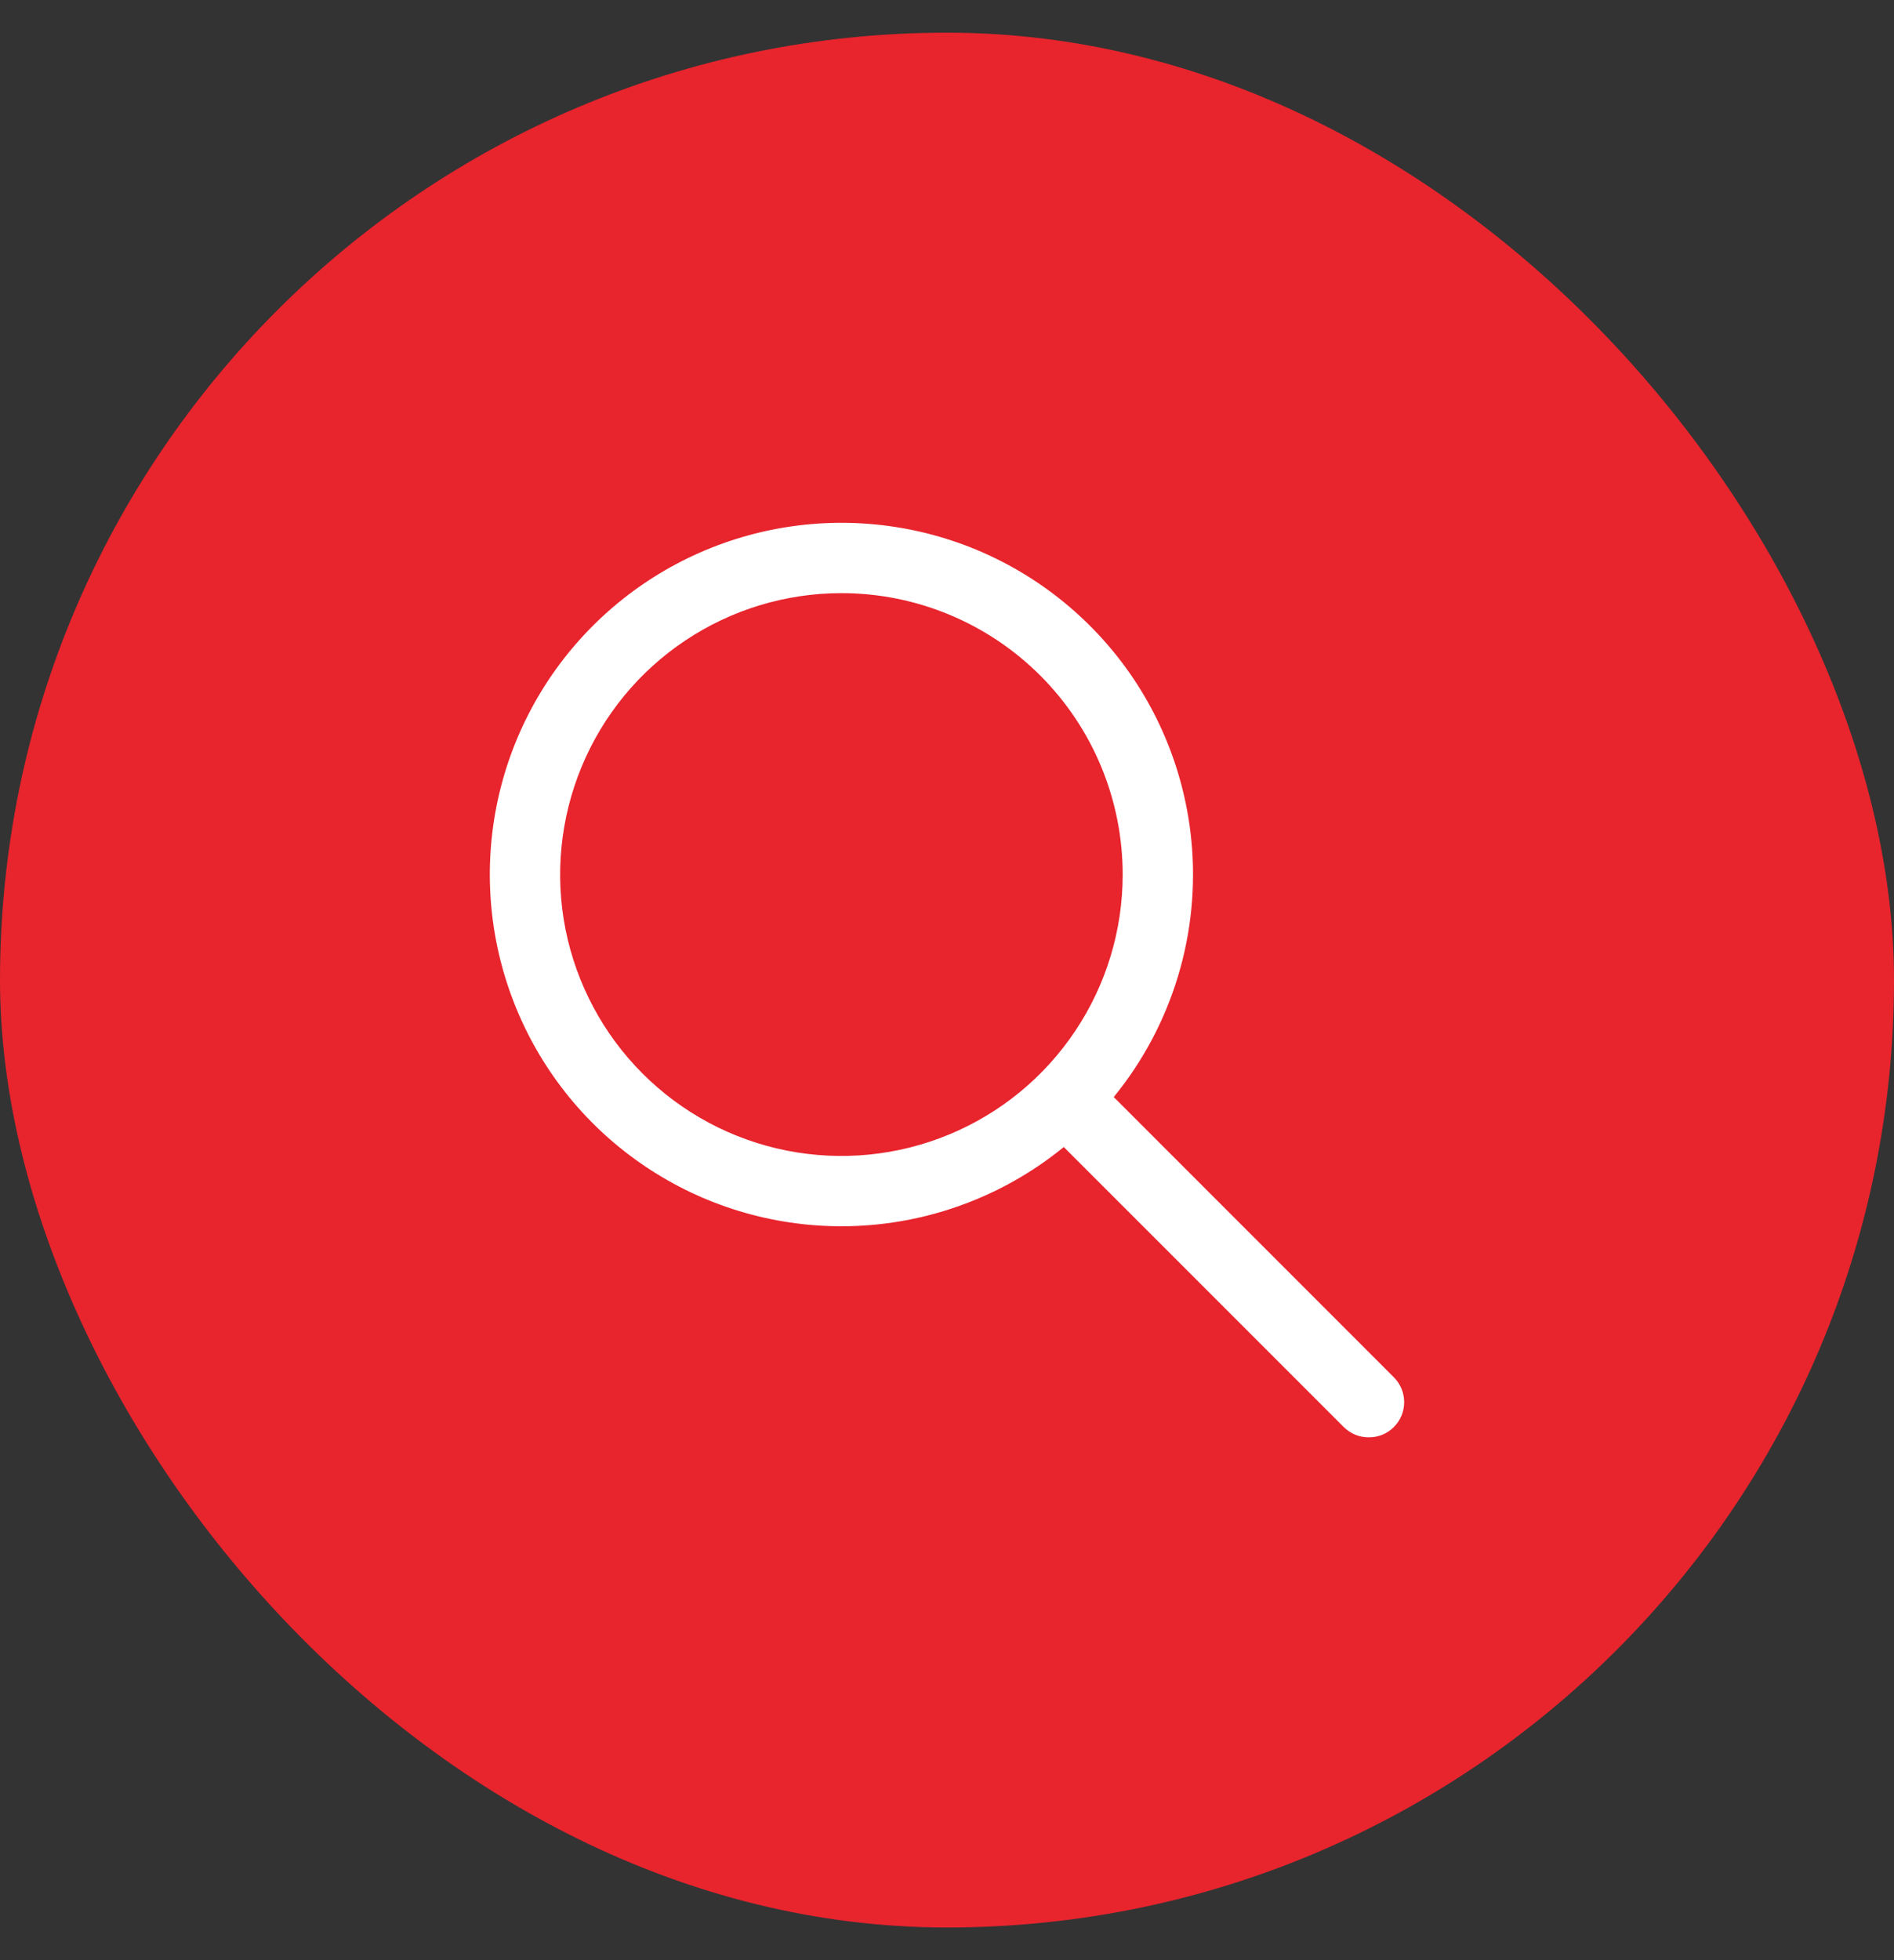
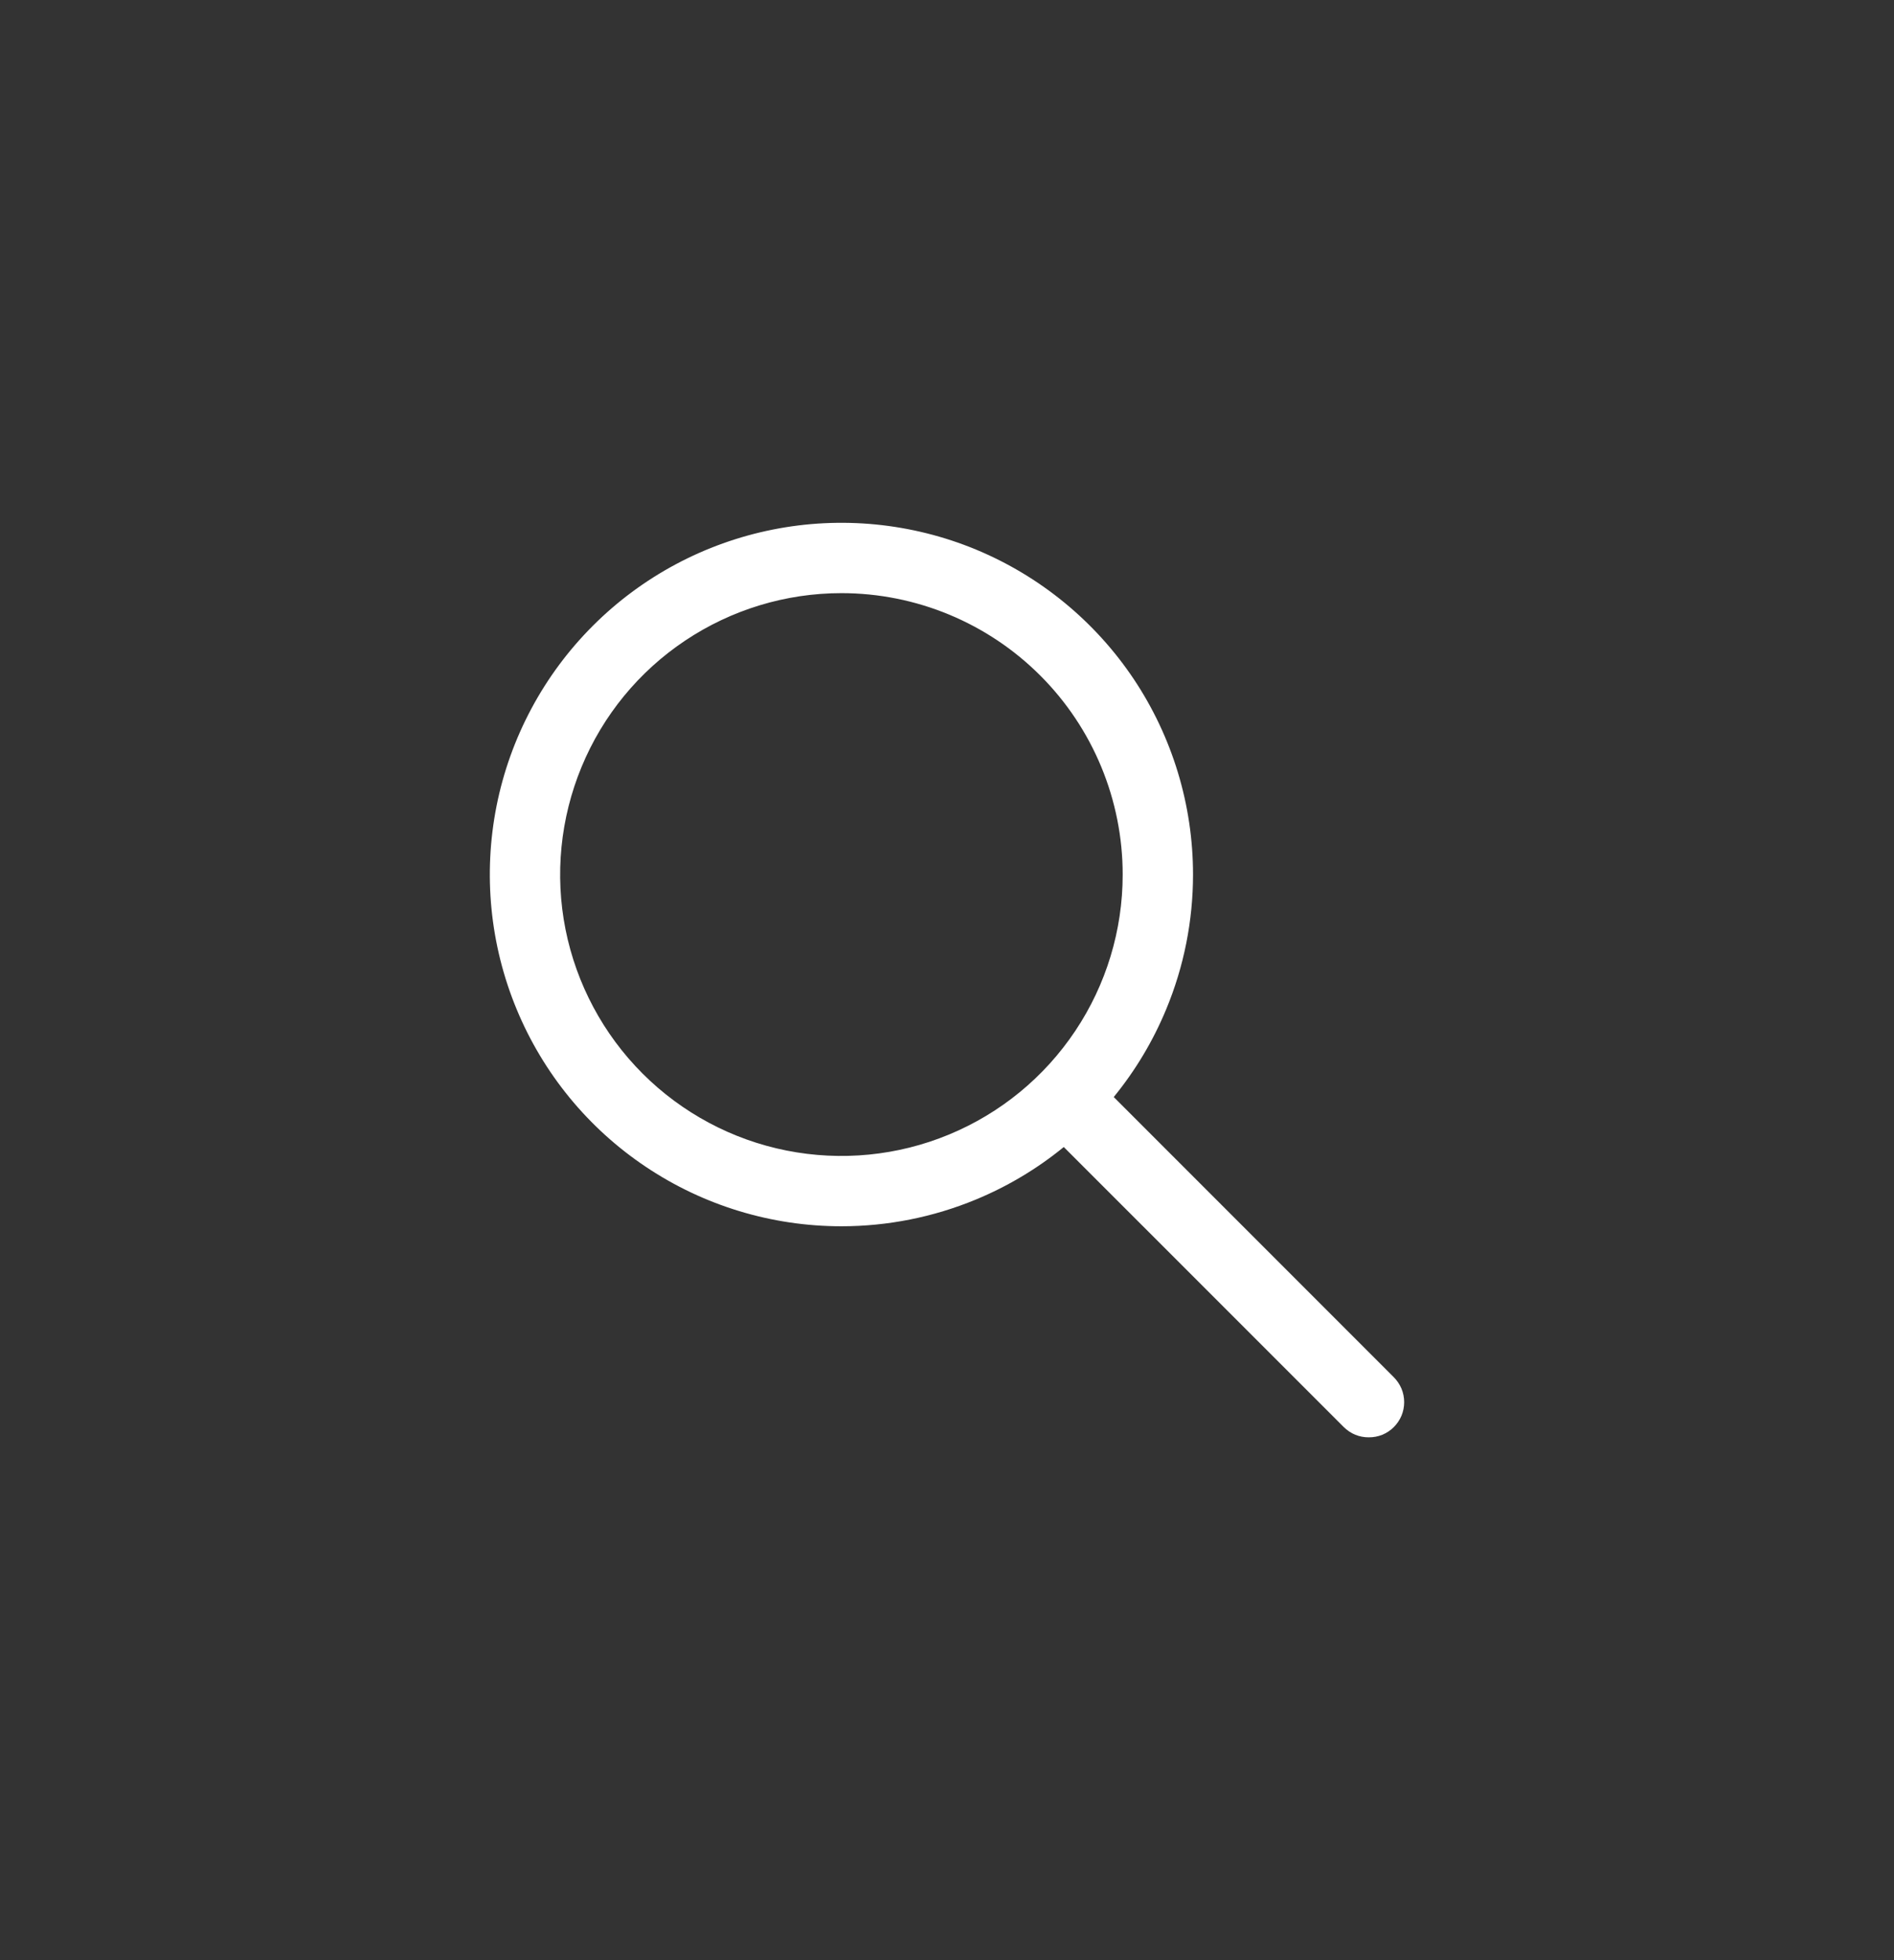
<svg xmlns="http://www.w3.org/2000/svg" width="29" height="30" viewBox="0 0 29 30" fill="none">
  <rect x="0" y="0" width="29" height="30" fill="#333333" stroke="none" />
-   <rect y="0.5" width="29" height="29" rx="14.5" fill="#E8242D" />
  <path fill-rule="evenodd" clip-rule="evenodd" d="M9.893 17.861C10.778 18.453 11.819 18.768 12.883 18.768C13.59 18.768 14.29 18.629 14.944 18.358C15.43 18.157 15.883 17.886 16.288 17.555L20.576 21.842C20.627 21.892 20.686 21.932 20.752 21.959C20.817 21.985 20.888 21.999 20.959 21.998C21.029 21.999 21.1 21.985 21.165 21.959C21.231 21.932 21.291 21.892 21.341 21.842C21.391 21.792 21.431 21.733 21.459 21.667C21.486 21.602 21.5 21.531 21.5 21.46C21.5 21.389 21.486 21.319 21.459 21.253C21.431 21.188 21.391 21.128 21.341 21.078L17.053 16.79C17.385 16.384 17.656 15.931 17.857 15.445C18.128 14.792 18.267 14.092 18.267 13.385C18.267 12.32 17.951 11.279 17.36 10.394C16.768 9.509 15.927 8.819 14.944 8.411C13.96 8.004 12.877 7.897 11.833 8.105C10.789 8.313 9.83 8.825 9.077 9.578C8.324 10.331 7.811 11.29 7.603 12.335C7.396 13.379 7.502 14.461 7.91 15.445C8.317 16.429 9.007 17.27 9.893 17.861ZM10.491 9.804C11.199 9.331 12.032 9.078 12.883 9.078C14.026 9.078 15.121 9.532 15.929 10.34C16.736 11.147 17.19 12.243 17.19 13.385C17.19 14.237 16.938 15.069 16.464 15.778C15.991 16.486 15.319 17.038 14.531 17.364C13.745 17.69 12.879 17.775 12.043 17.609C11.208 17.443 10.44 17.032 9.838 16.43C9.236 15.828 8.826 15.06 8.659 14.225C8.493 13.39 8.579 12.524 8.905 11.737C9.23 10.95 9.782 10.277 10.491 9.804Z" fill="white" />
</svg>